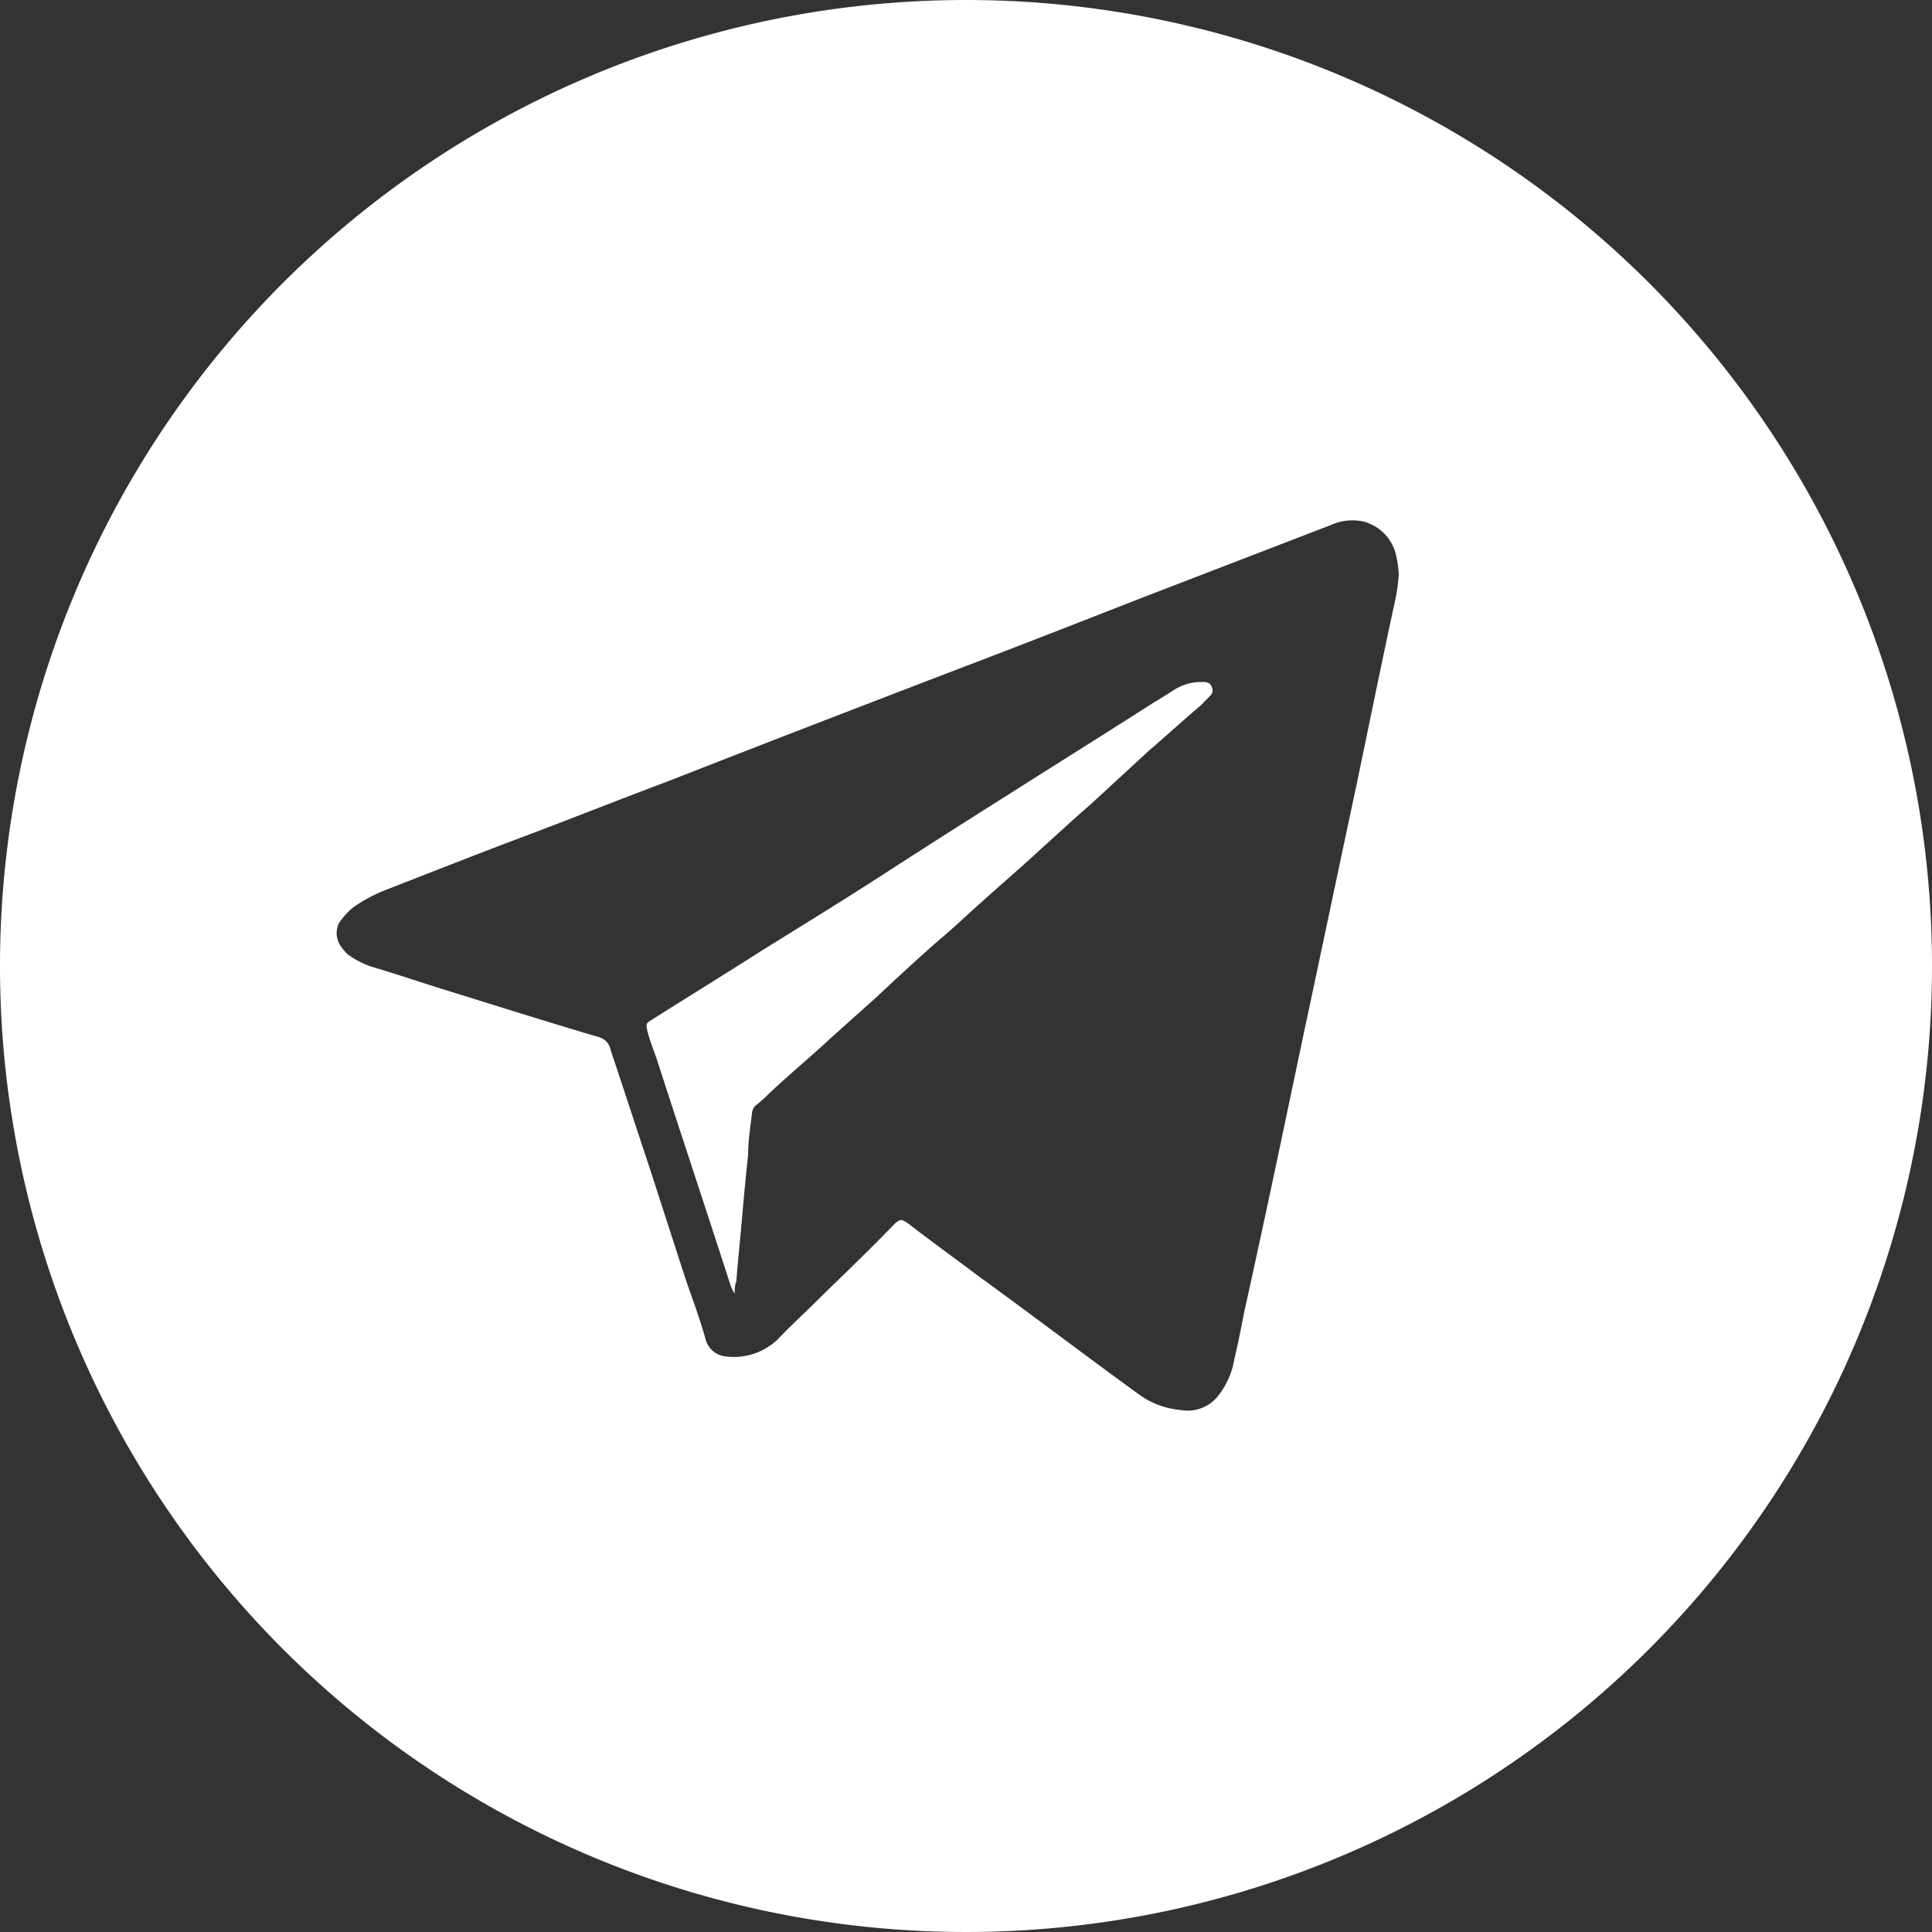
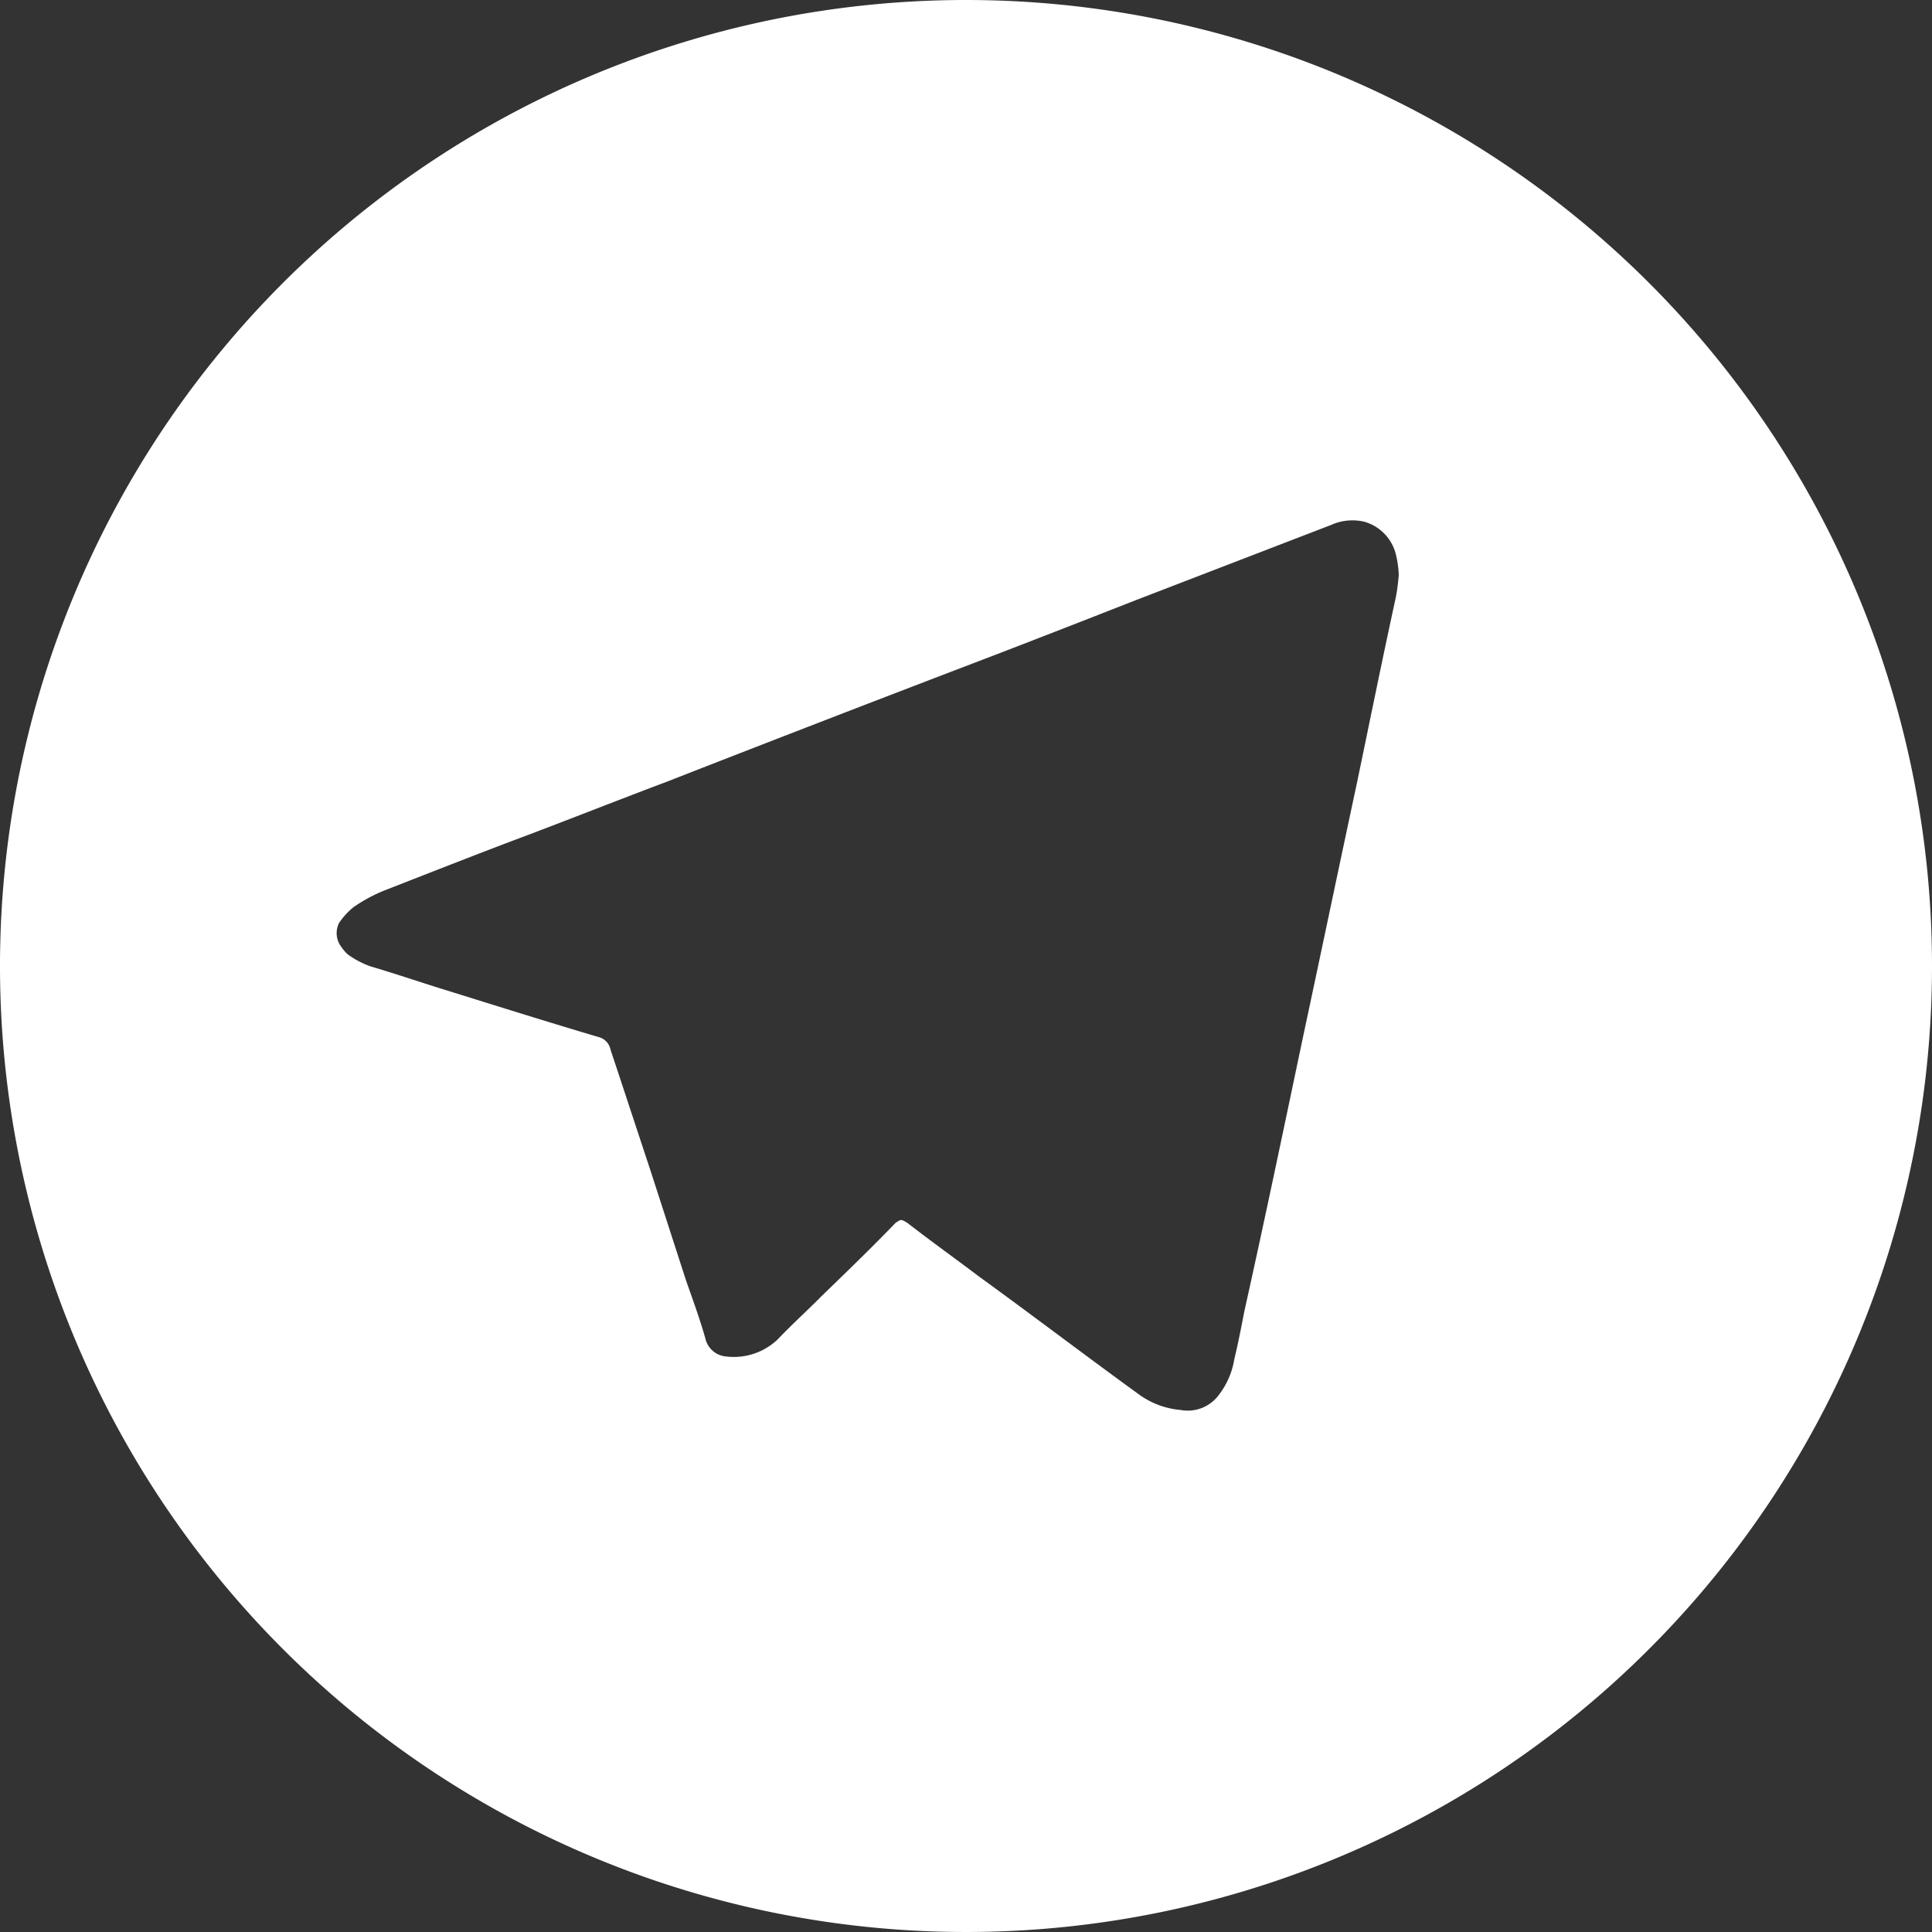
<svg xmlns="http://www.w3.org/2000/svg" id="Слой_1" data-name="Слой 1" viewBox="0 0 100 100">
  <rect x="0" y="0" width="100" height="100" fill="#333333" stroke="none" />
  <defs>
    <style> .cls-1 { fill: #fff; } </style>
  </defs>
  <g>
-     <path class="cls-1" d="M62.27,35.3h-.21a2.7,2.7,0,0,0-1.34.44c-.48.32-1,.61-1.42.89-2.24,1.43-4.51,2.85-6.75,4.27S48.23,43.63,46.12,45s-4.43,2.8-6.67,4.19c-1.91,1.22-3.83,2.4-5.74,3.61-.28.17-.28.21-.2.57s.33,1,.49,1.47c1.26,3.9,2.56,7.8,3.82,11.71a1.74,1.74,0,0,0,.21.4c0-.24,0-.45.08-.61.08-1.06.2-2.15.29-3.21s.2-2.23.32-3.33c0-.74.12-1.47.2-2.16a.63.63,0,0,1,.17-.4,8.42,8.42,0,0,0,.77-.69c1-.94,2.12-1.87,3.13-2.81l2.4-2.15c1.06-1,2.15-2,3.21-2.93.78-.65,1.5-1.35,2.24-2C51.9,45.7,53,44.77,54,43.83c.82-.73,1.59-1.46,2.4-2.15l3.05-2.81c.9-.77,1.79-1.59,2.69-2.35l.48-.49a.38.38,0,0,0,.09-.49C62.64,35.33,62.44,35.3,62.27,35.3Z" />
    <path class="cls-1" d="M50,0a50,50,0,1,0,50,50A50,50,0,0,0,50,0ZM72.23,31c-.69,3.16-1.34,6.38-2,9.55-.93,4.34-1.83,8.65-2.76,13-1,4.75-2,9.55-3.06,14.31-.16.81-.32,1.66-.52,2.48a4.11,4.11,0,0,1-.78,1.83,2,2,0,0,1-2,.81A4.29,4.29,0,0,1,59,72.21c-2.76-2-5.53-4.11-8.33-6.14-1.23-.93-2.49-1.83-3.7-2.77-.33-.2-.33-.2-.62,0-1.26,1.31-2.56,2.56-3.86,3.82-.73.74-1.5,1.43-2.23,2.2a3.29,3.29,0,0,1-2.69.89,1.2,1.2,0,0,1-1.06-.93c-.28-1-.65-2-1-3l-1.84-5.69c-.69-2.08-1.38-4.19-2.07-6.26a.83.83,0,0,0-.61-.65c-2.6-.77-5.21-1.59-7.81-2.4-1.34-.41-2.64-.86-4-1.26A4.74,4.74,0,0,1,18,49.4a2.17,2.17,0,0,1-.32-.37,1.18,1.18,0,0,1-.13-1.26,3.8,3.8,0,0,1,.74-.81,8,8,0,0,1,1.66-.89c2.2-.86,4.36-1.71,6.52-2.53,2.68-1,5.36-2.07,8.05-3.08,4.88-1.91,9.72-3.78,14.6-5.65,3.21-1.22,6.47-2.49,9.68-3.75L68.9,27.17A2.7,2.7,0,0,1,70.6,27a2.34,2.34,0,0,1,1.63,1.62,5.08,5.08,0,0,1,.17,1.15C72.36,30.21,72.31,30.62,72.23,31Z" />
  </g>
</svg>